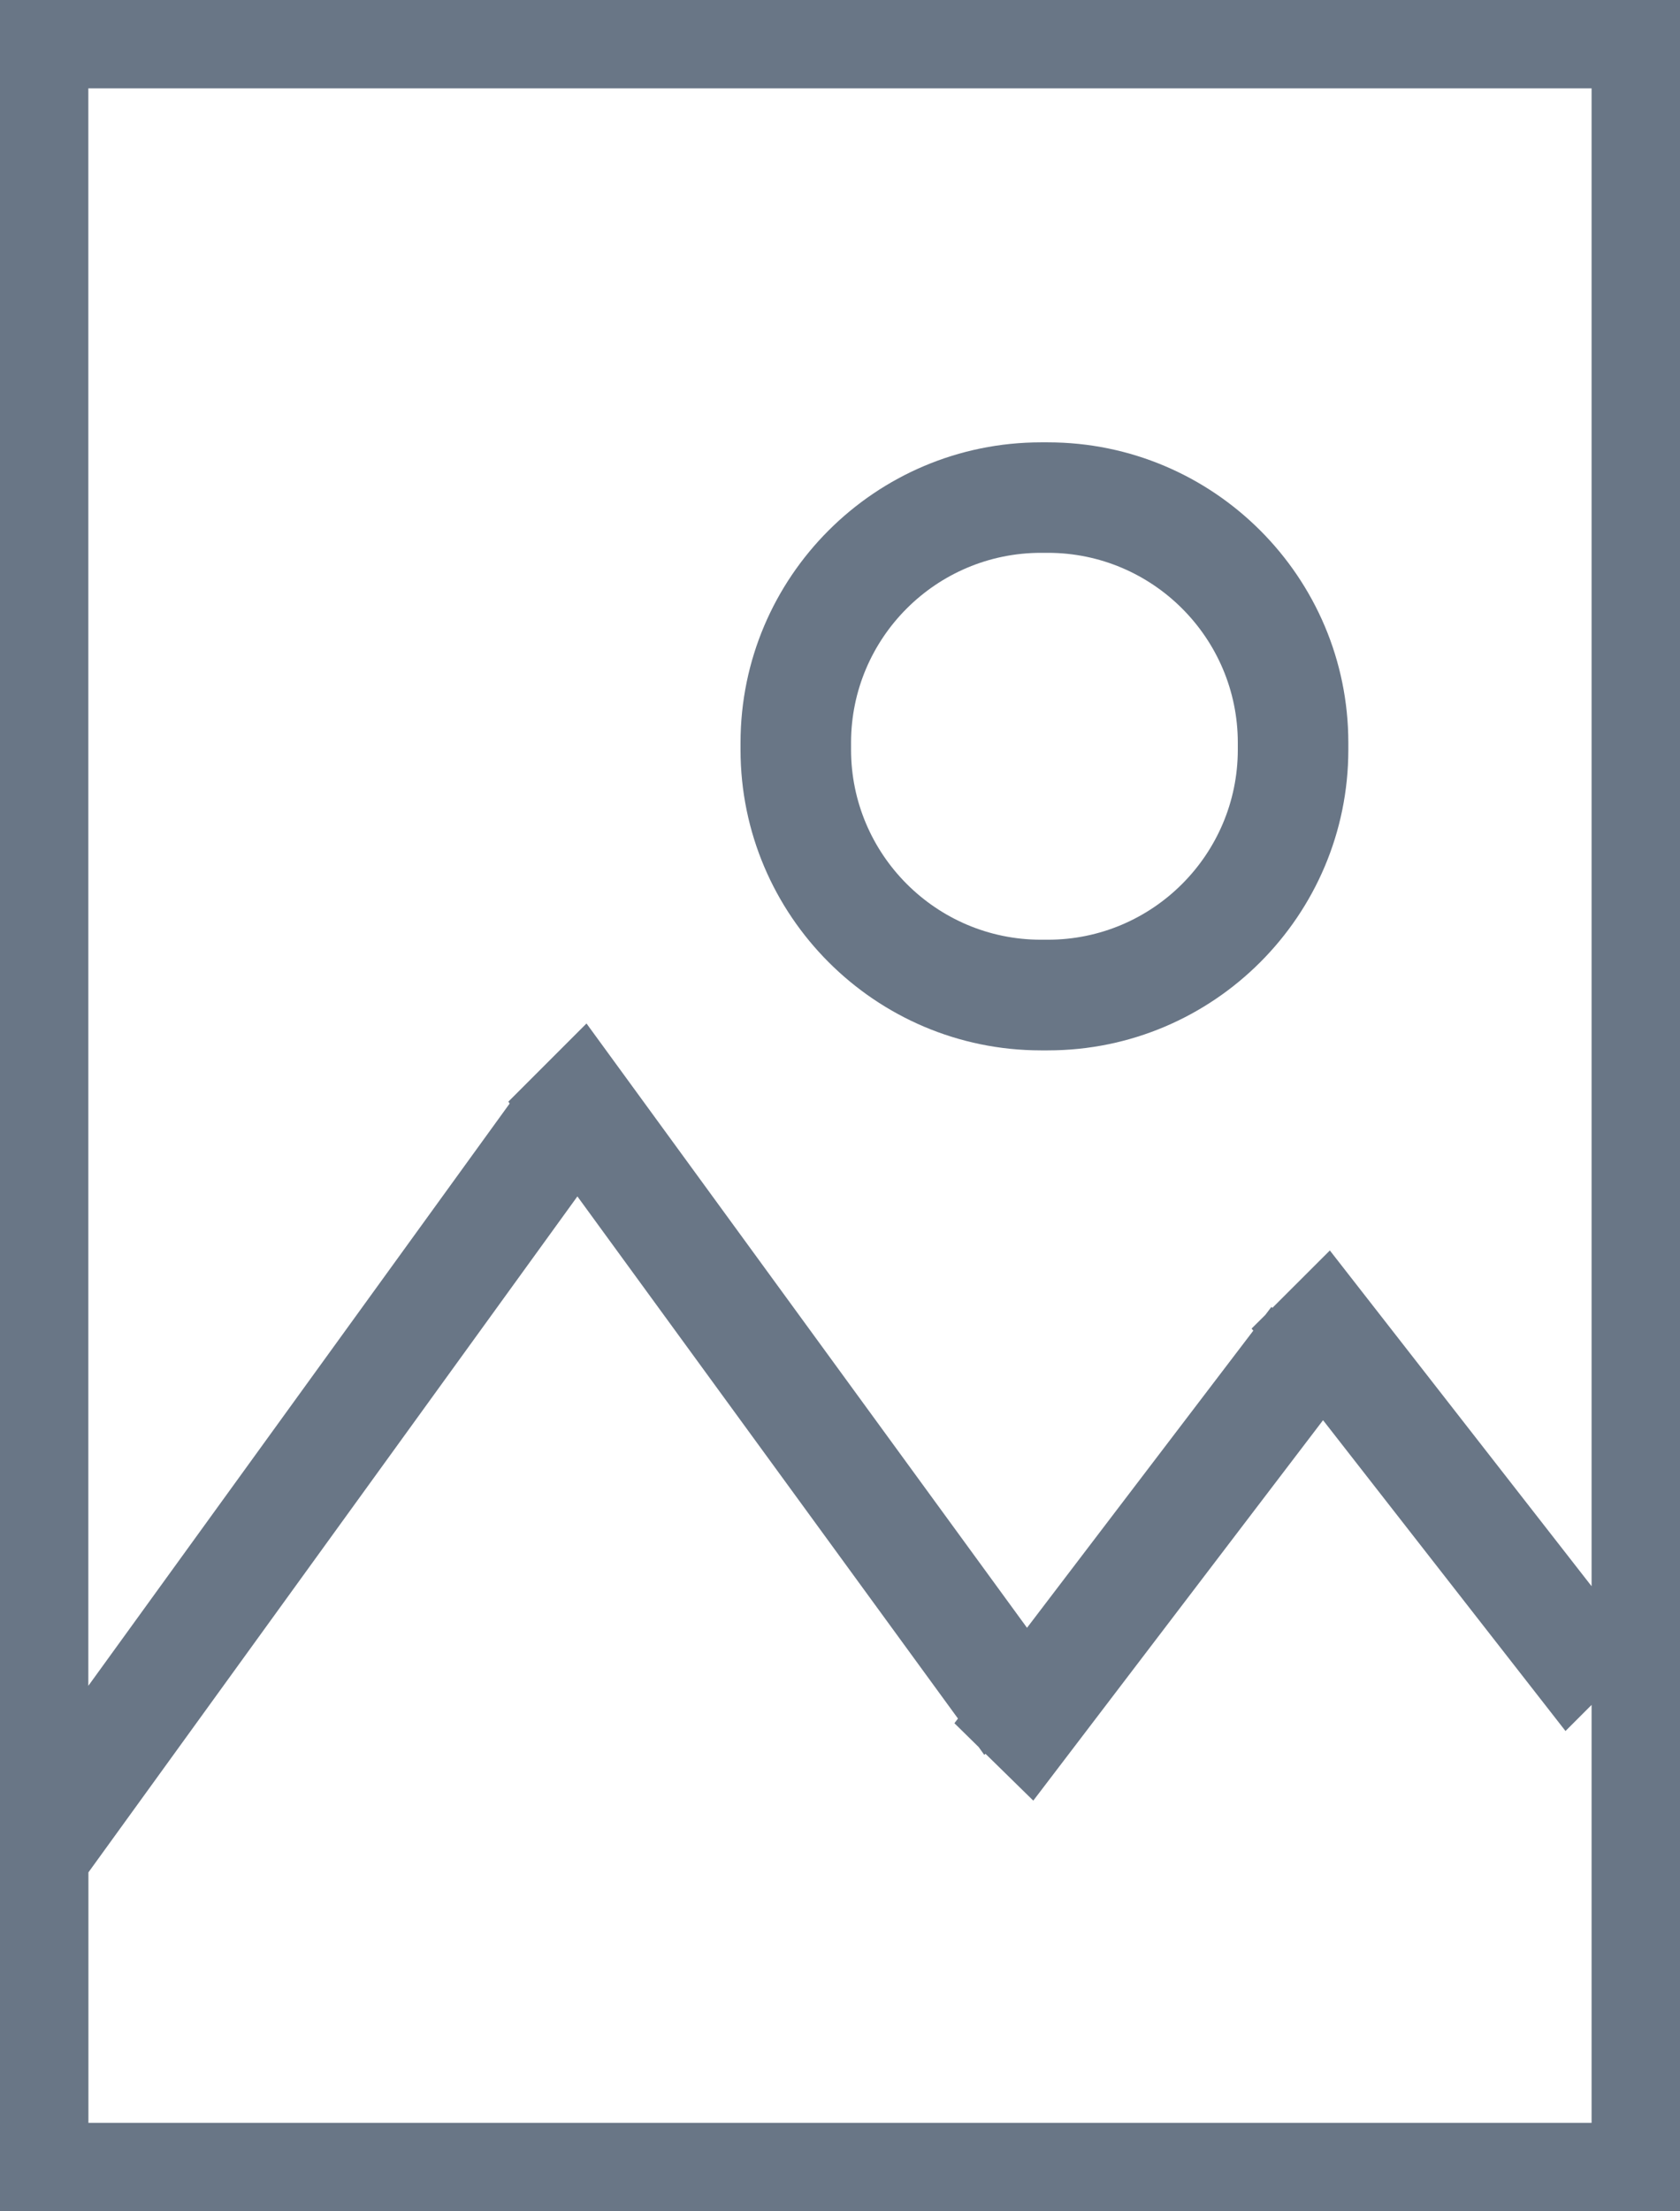
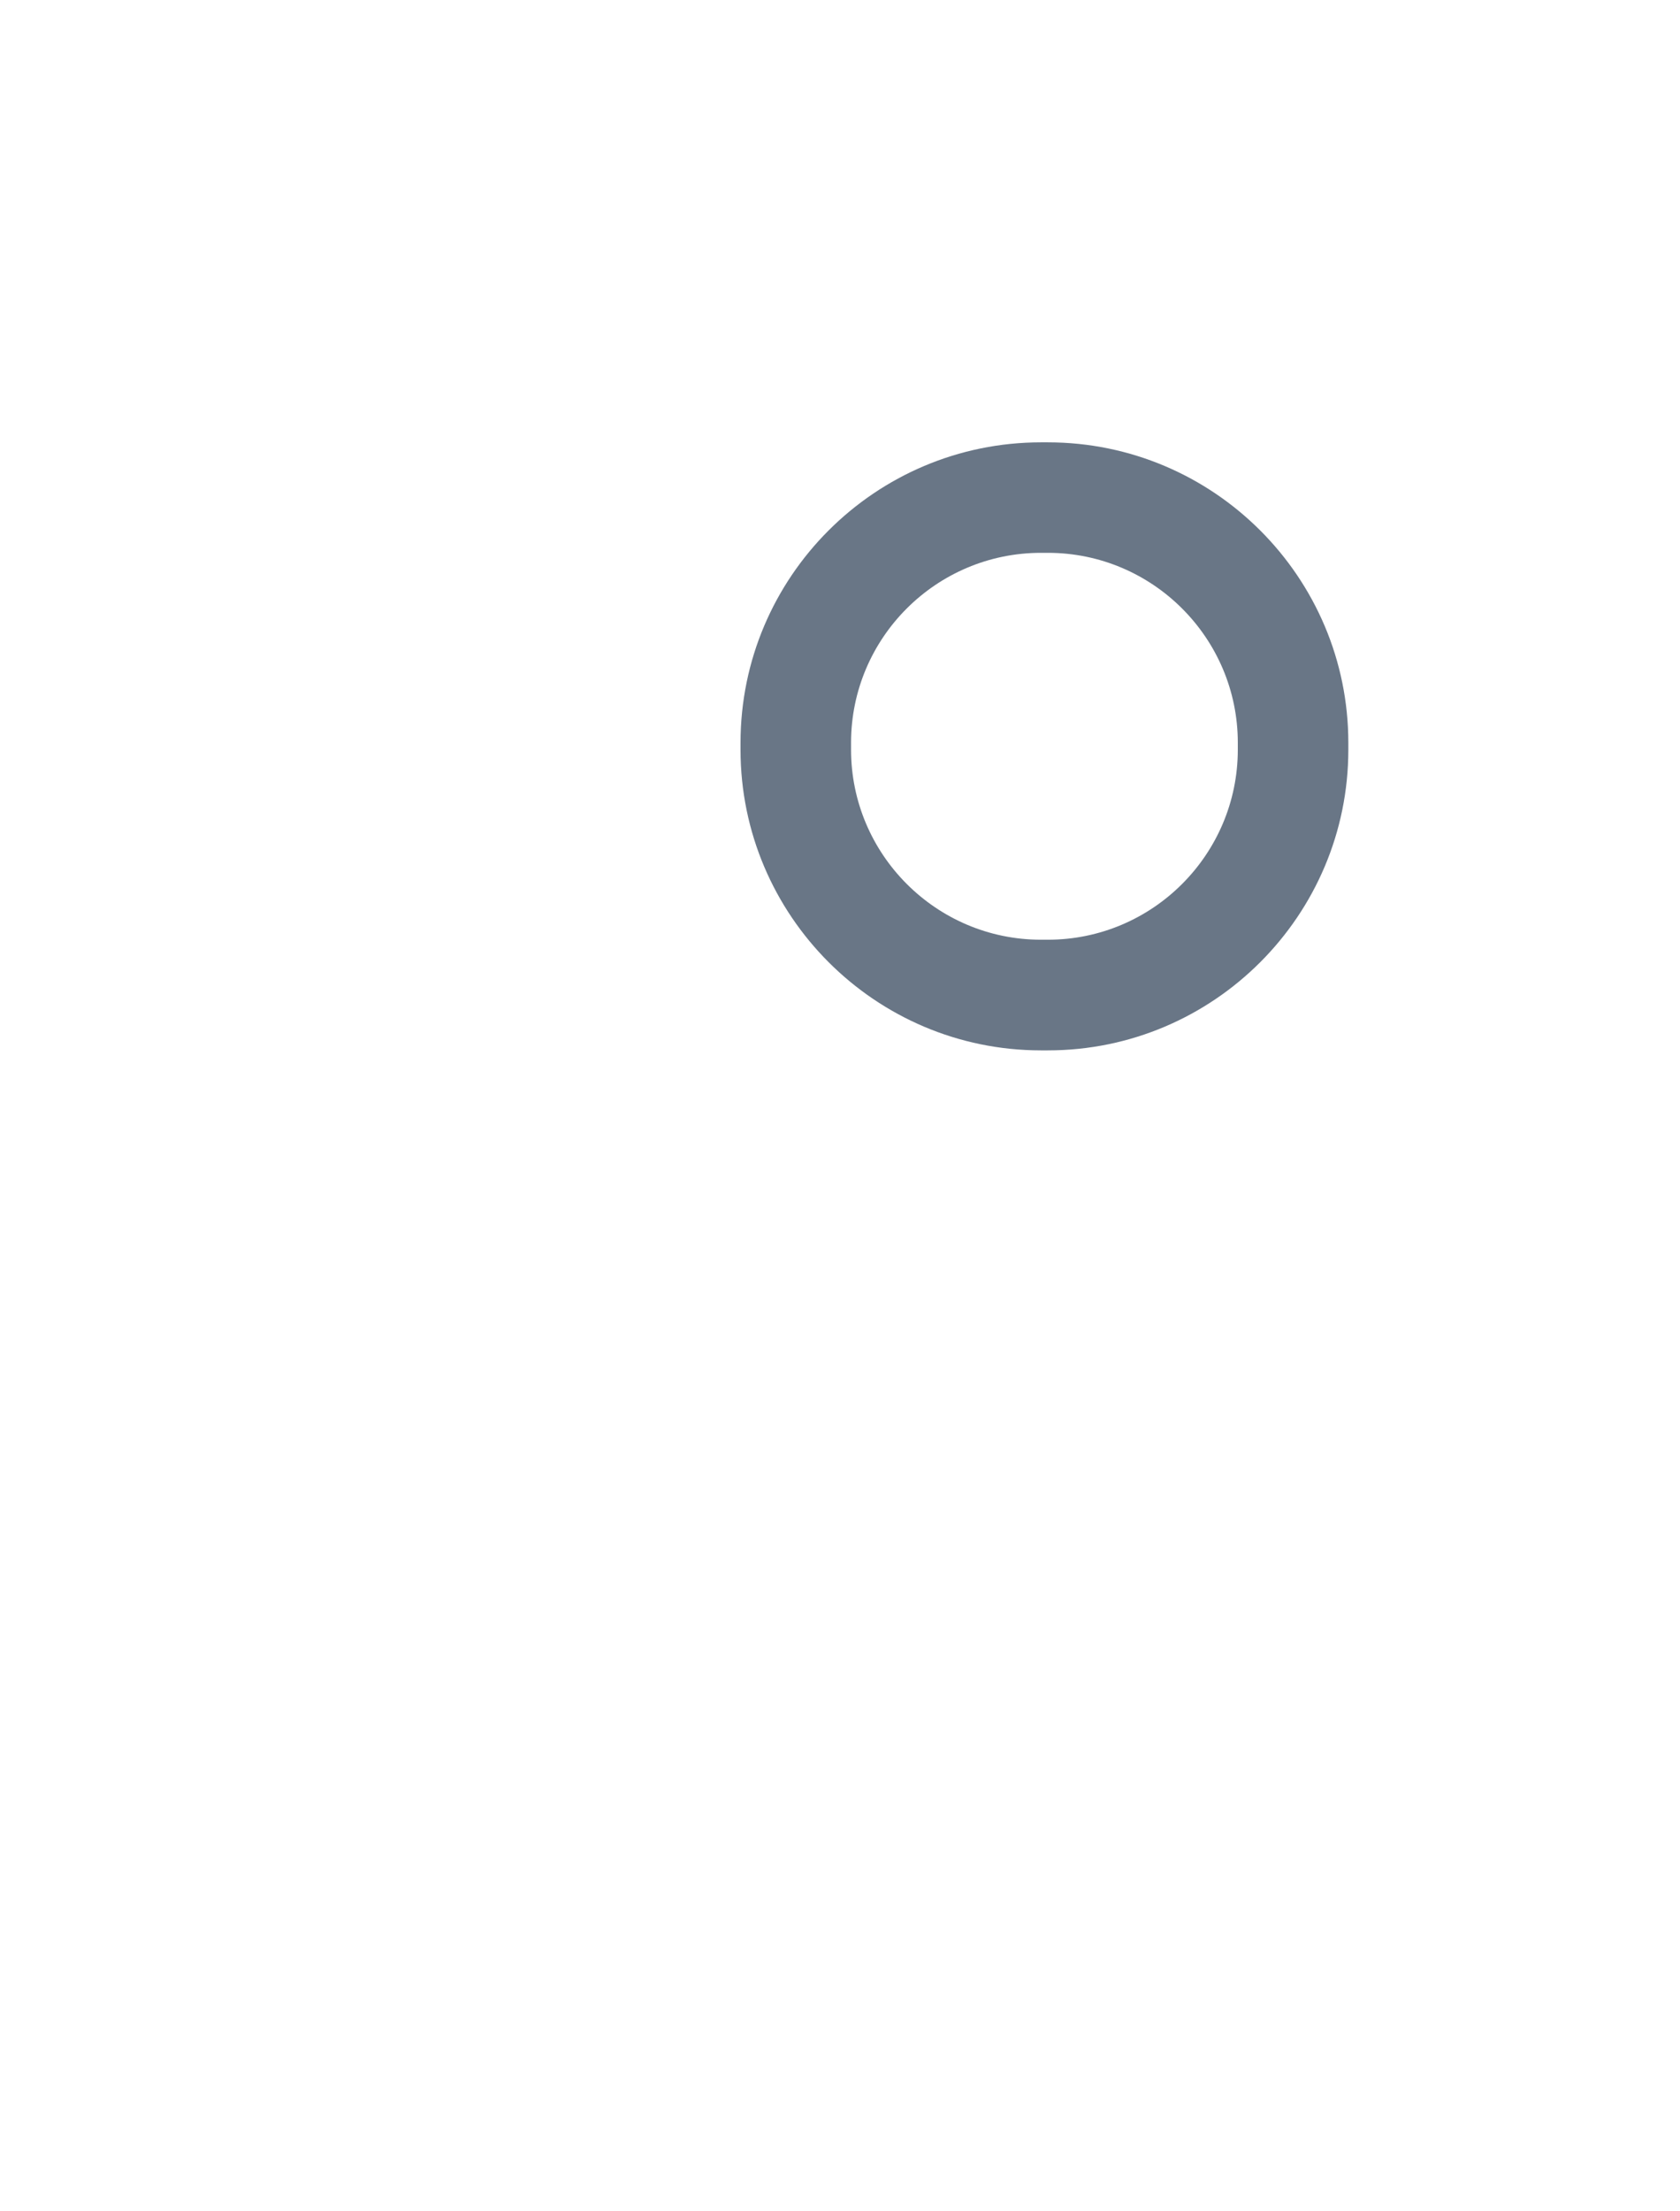
<svg xmlns="http://www.w3.org/2000/svg" version="1.1" id="레이어_1" x="0px" y="0px" width="19px" height="25px" viewBox="8.024 93.465 19 25" enable-background="new 8.024 93.465 19 25" xml:space="preserve">
  <g>
-     <path fill="#697686" d="M8.024,93.465v25h19v-25H8.024z M26.024,94.464v16.934l-2.96-3.796l-0.65,0.649l-0.011-0.011l-0.069,0.091   l-0.155,0.154l0.019,0.024l-2.559,3.359l-4.982-6.832l-0.884,0.884l0.015,0.021l-4.765,6.583V94.464H26.024z M9.024,117.465v-2.832   l5.53-7.642l4.304,5.903l-0.04,0.053l0.274,0.269l0.064,0.089l0.013-0.013l0.541,0.53l3.277-4.301l2.742,3.514l0.295-0.295v4.725   H9.024z" />
    <path fill="#697686" d="M19.797,105.34h0.078c1.874,0,3.398-1.525,3.398-3.399v-0.078c0-1.874-1.525-3.397-3.398-3.397h-0.078   c-1.874,0-3.398,1.523-3.398,3.397v0.078C16.399,103.814,17.923,105.34,19.797,105.34z M17.649,101.862   c0-1.184,0.963-2.147,2.148-2.147h0.078c1.185,0,2.148,0.964,2.148,2.147v0.078c0,1.185-0.964,2.149-2.148,2.149h-0.078   c-1.185,0-2.148-0.965-2.148-2.149V101.862z" />
  </g>
</svg>